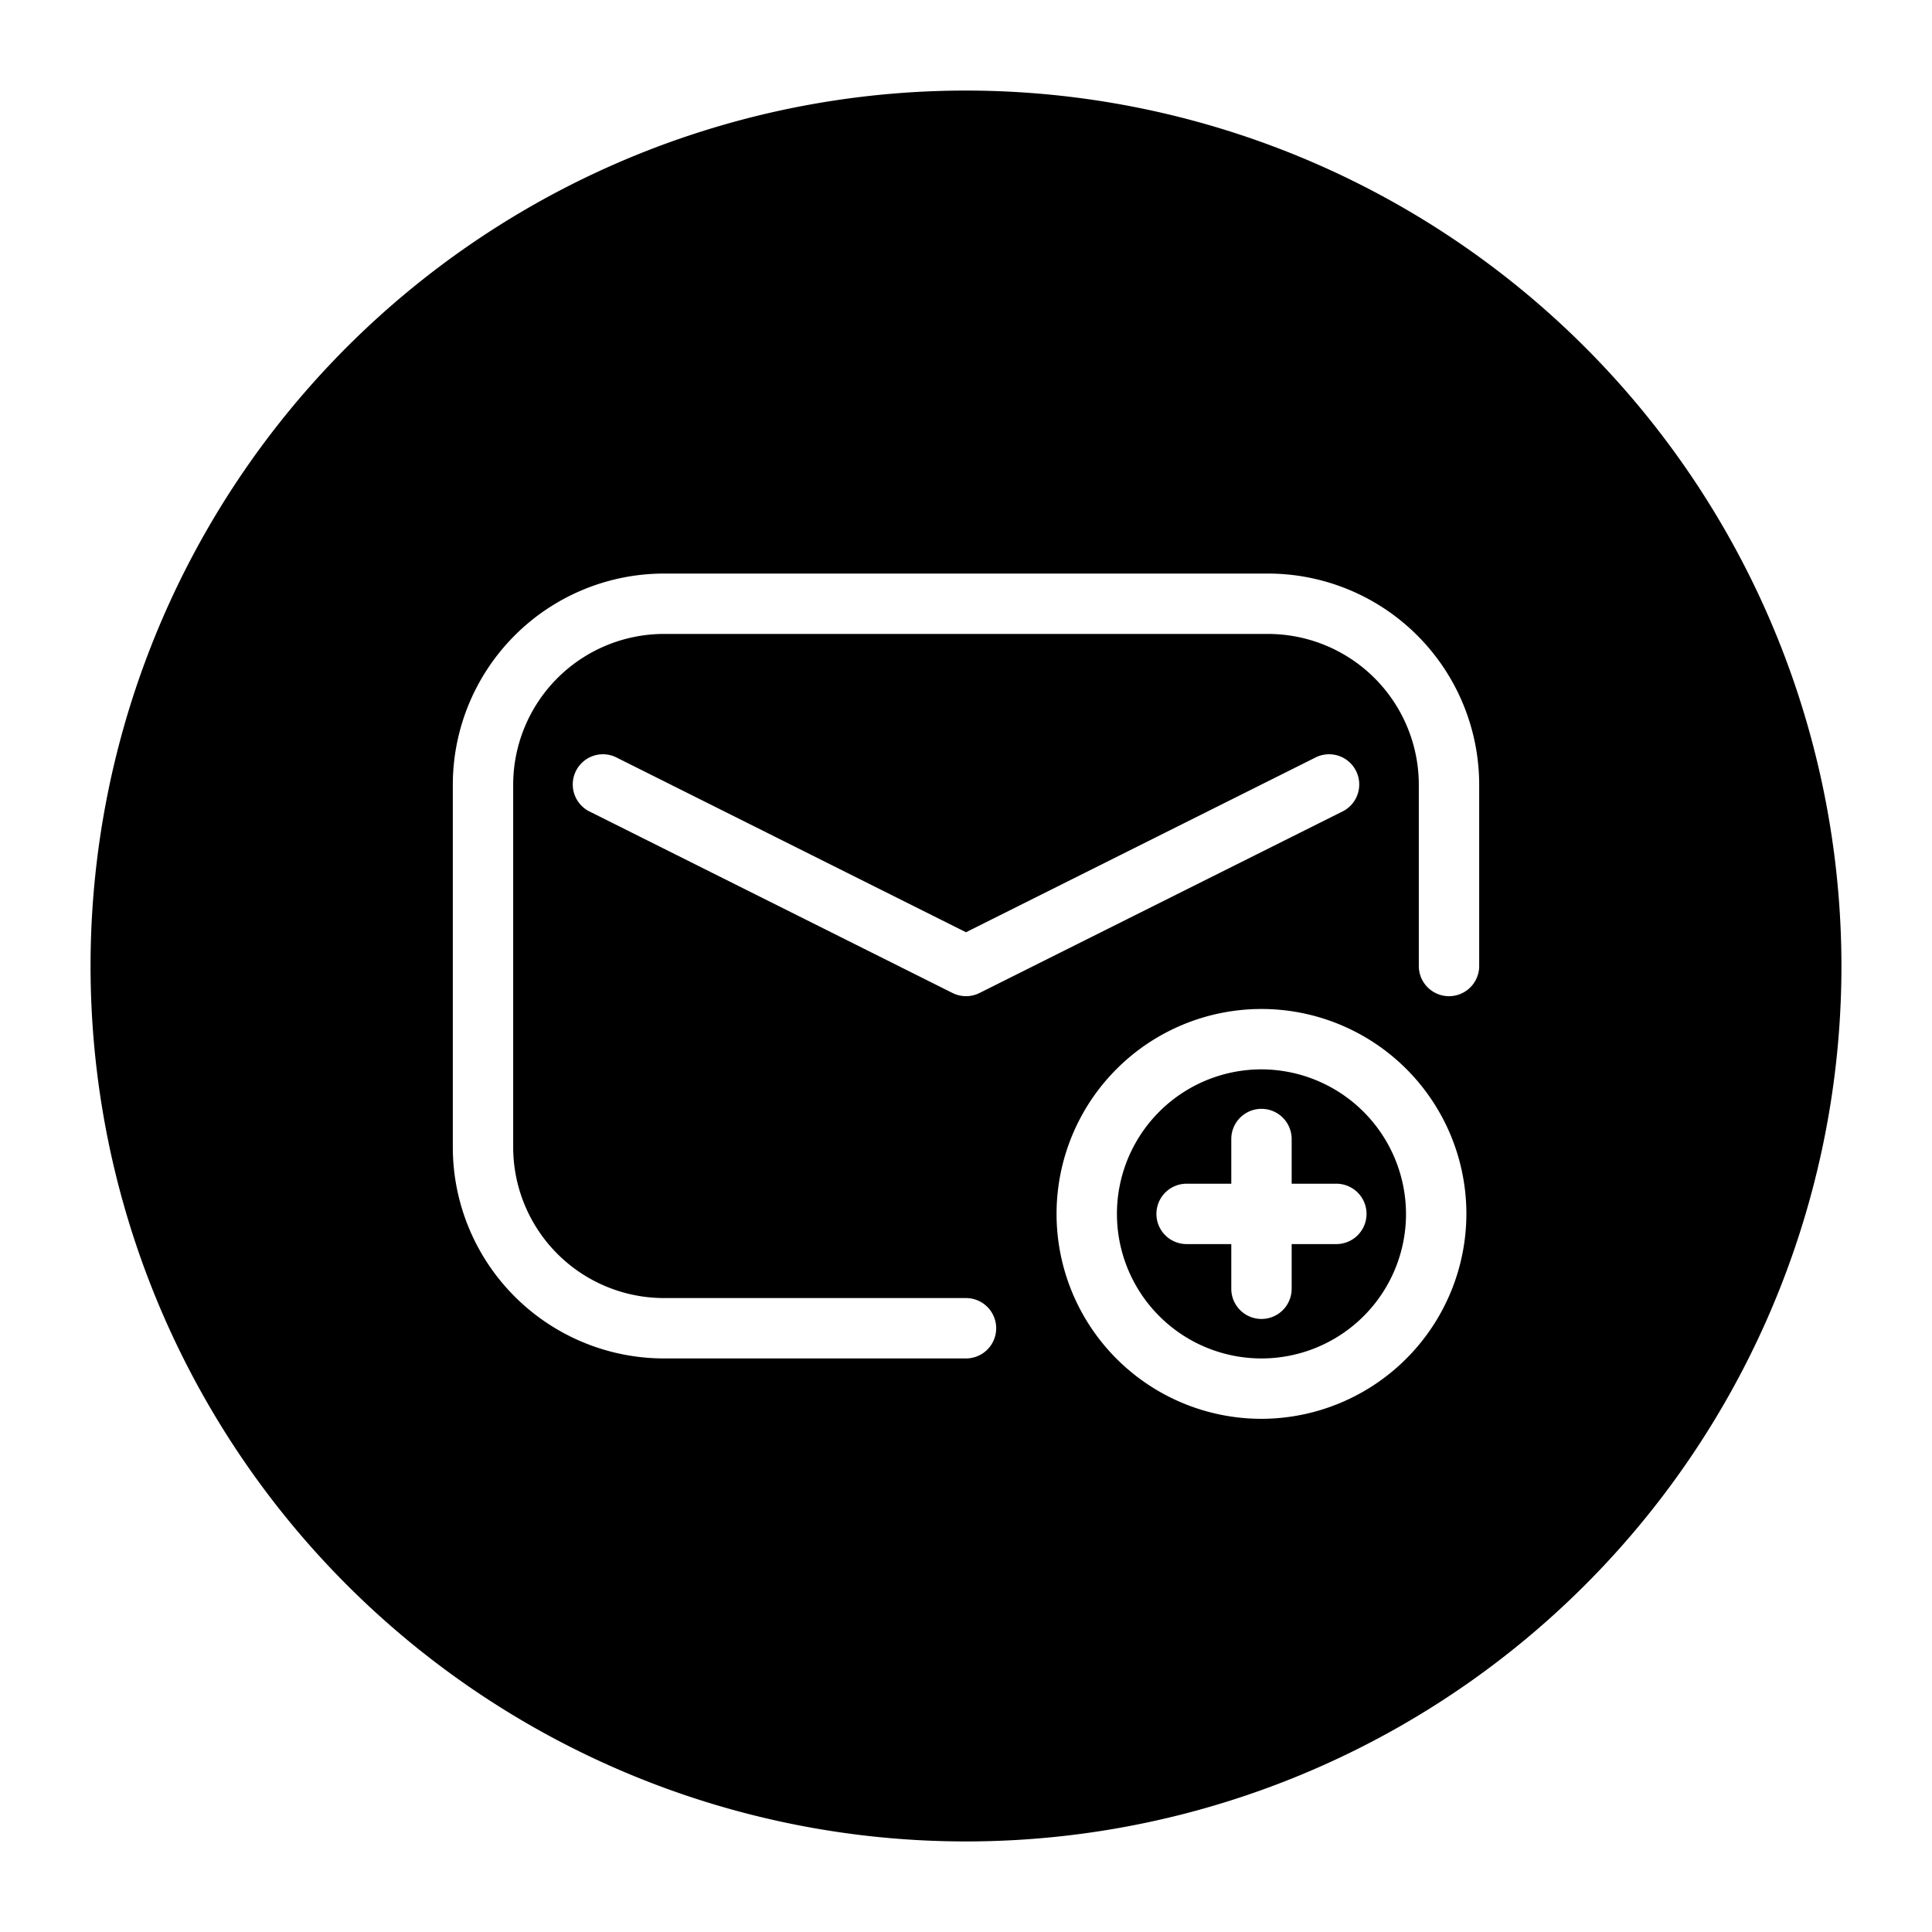
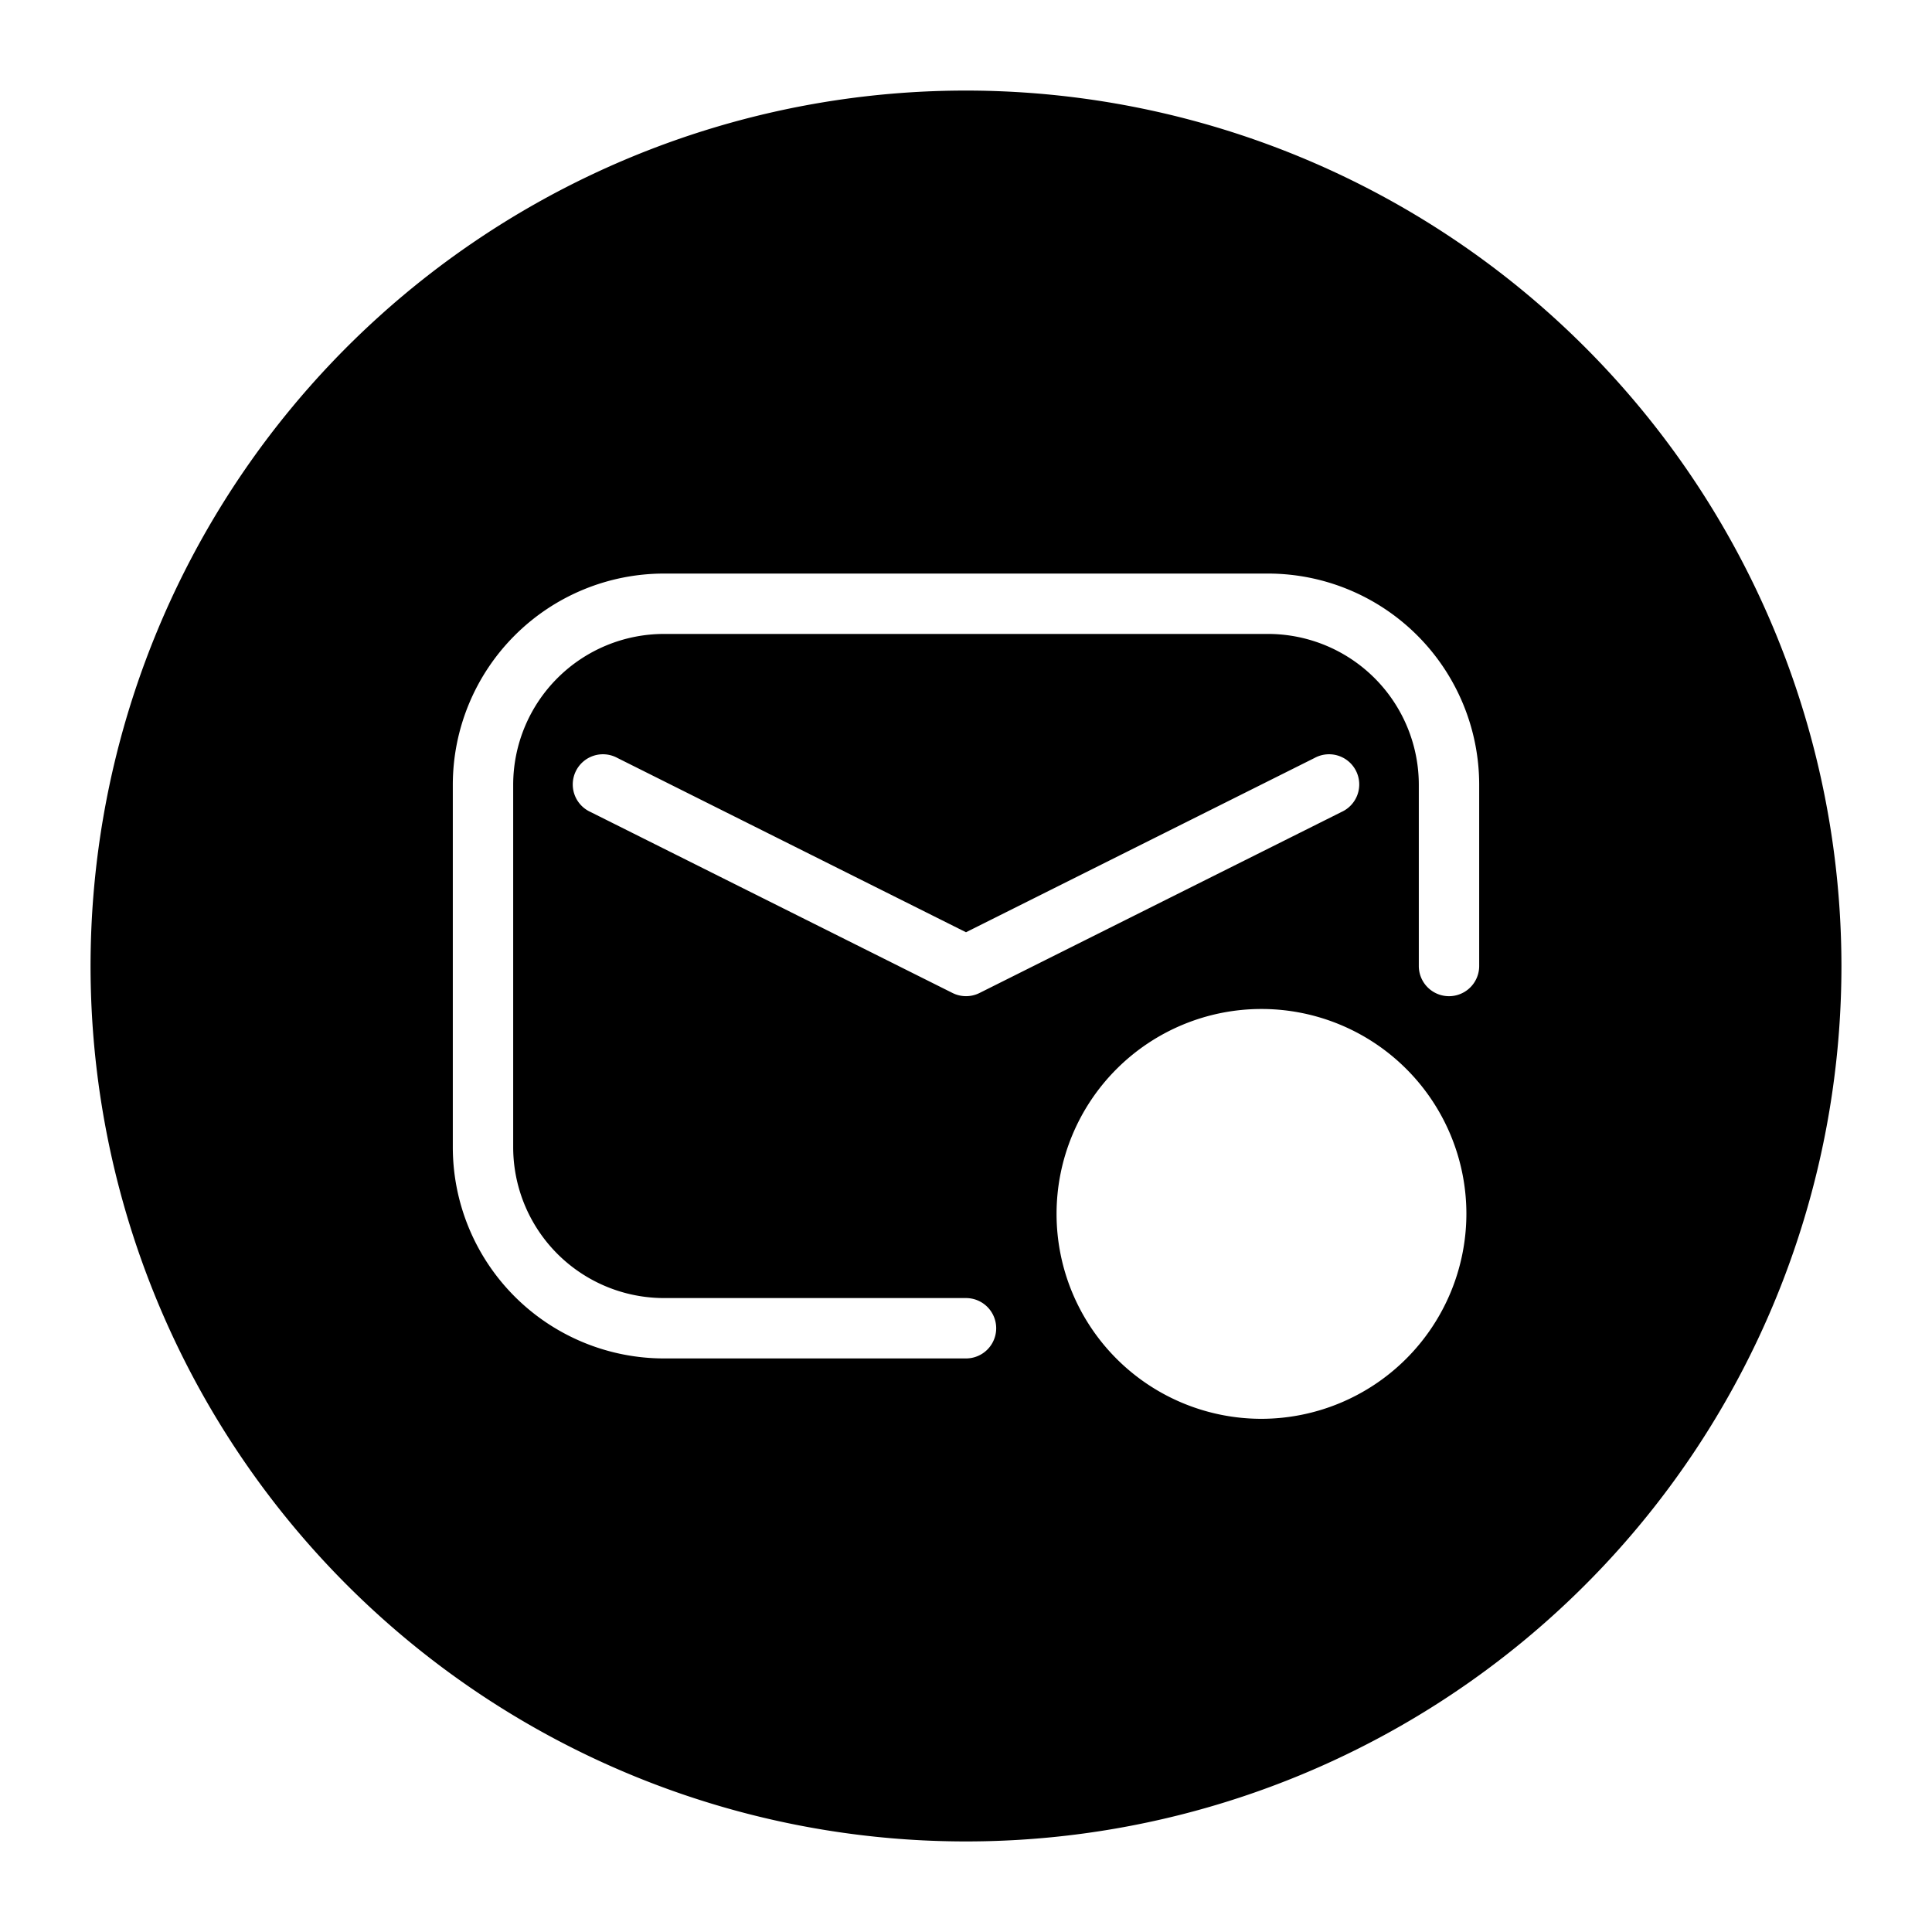
<svg xmlns="http://www.w3.org/2000/svg" height="512" viewBox="0 0 32 32" width="512">
  <g id="add_message" fill-rule="evenodd" data-name="add message">
-     <path d="m20.894 17.712a2.394 2.394 0 1 0 2.394 2.394 2.4 2.4 0 0 0 -2.394-2.394zm1.24 2.894h-.74v.74a.5.5 0 0 1 -1 0v-.74h-.74a.5.5 0 0 1 0-1h.74v-.74a.5.5 0 0 1 1 0v.74h.74a.5.5 0 0 1 0 1z" />
    <path d="m16 1.5a14.5 14.5 0 1 0 14.5 14.5 14.507 14.507 0 0 0 -14.5-14.5zm4.894 22a3.394 3.394 0 1 1 3.394-3.394 3.4 3.4 0 0 1 -3.394 3.394zm-4.67-7.053a.5.5 0 0 1 -.447 0l-6-3a.5.5 0 1 1 .447-.894l5.776 2.888 5.776-2.888a.5.5 0 1 1 .447.894zm8.276-.447a.5.5 0 0 1 -1 0v-3a2.5 2.5 0 0 0 -2.5-2.5h-10a2.5 2.5 0 0 0 -2.5 2.5v6a2.5 2.5 0 0 0 2.5 2.5h5a.5.5 0 0 1 0 1h-5a3.5 3.5 0 0 1 -3.5-3.5v-6a3.5 3.5 0 0 1 3.5-3.5h10a3.5 3.5 0 0 1 3.5 3.5z" />
  </g>
</svg>